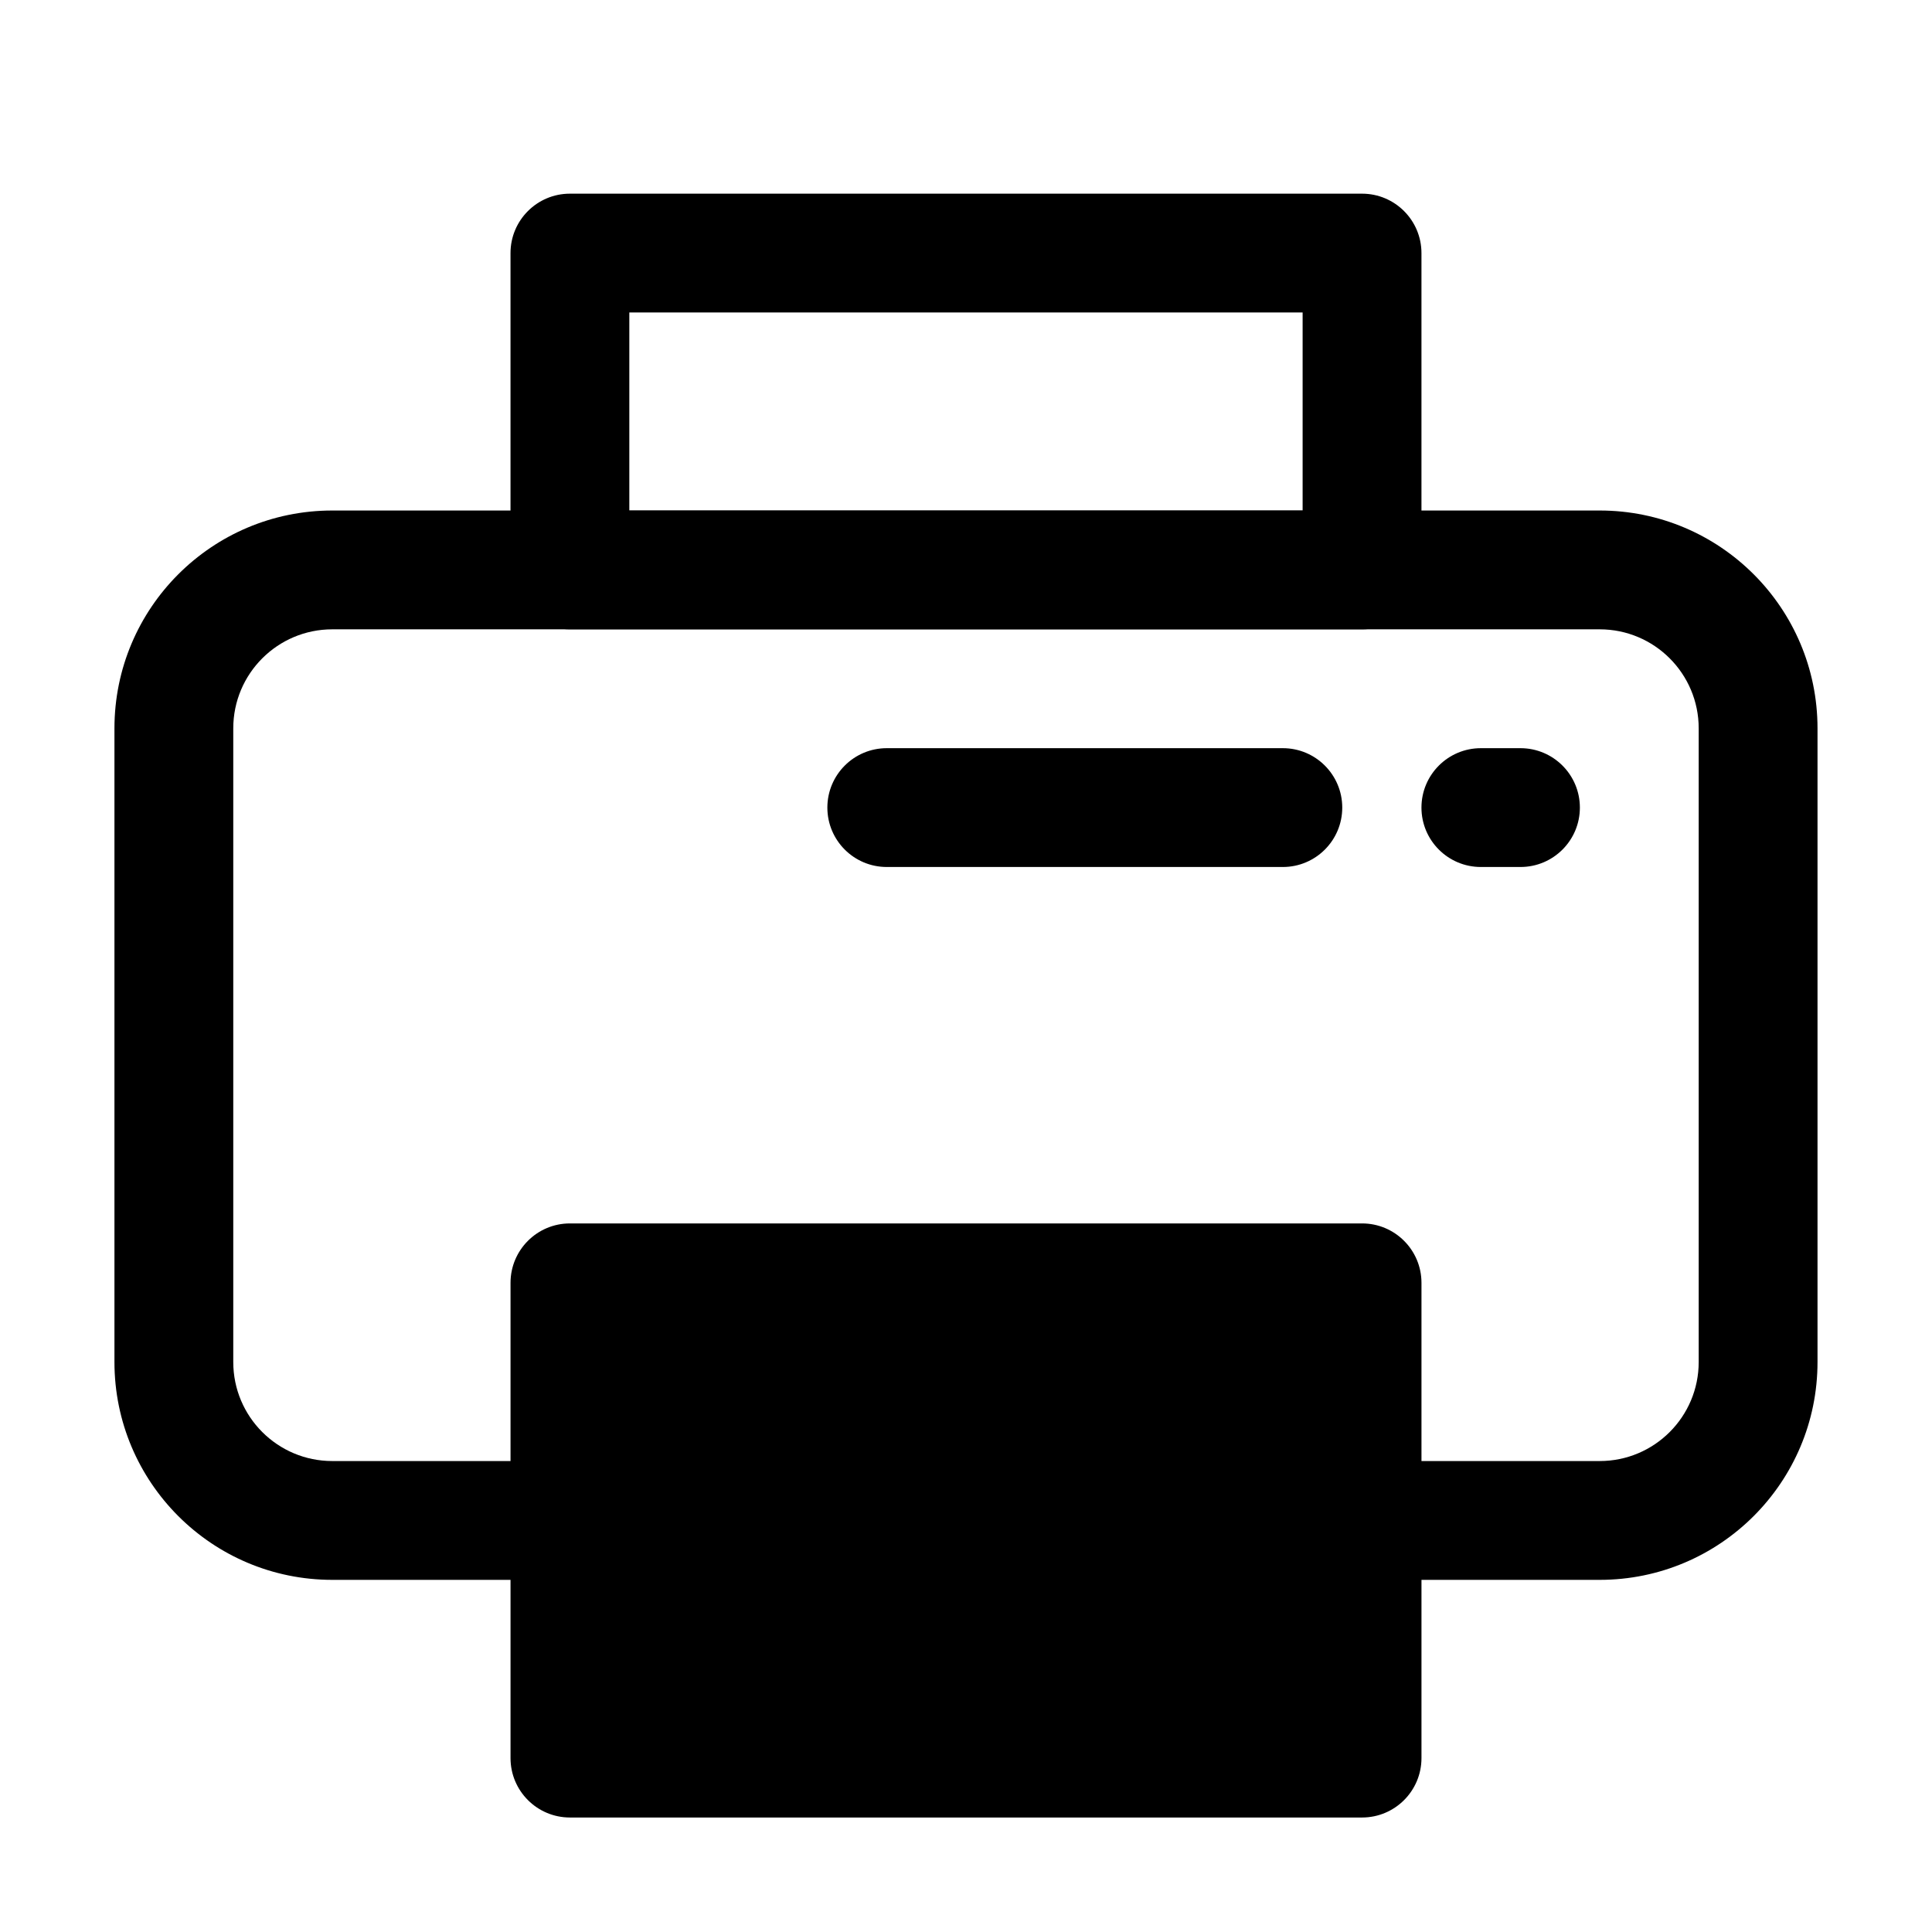
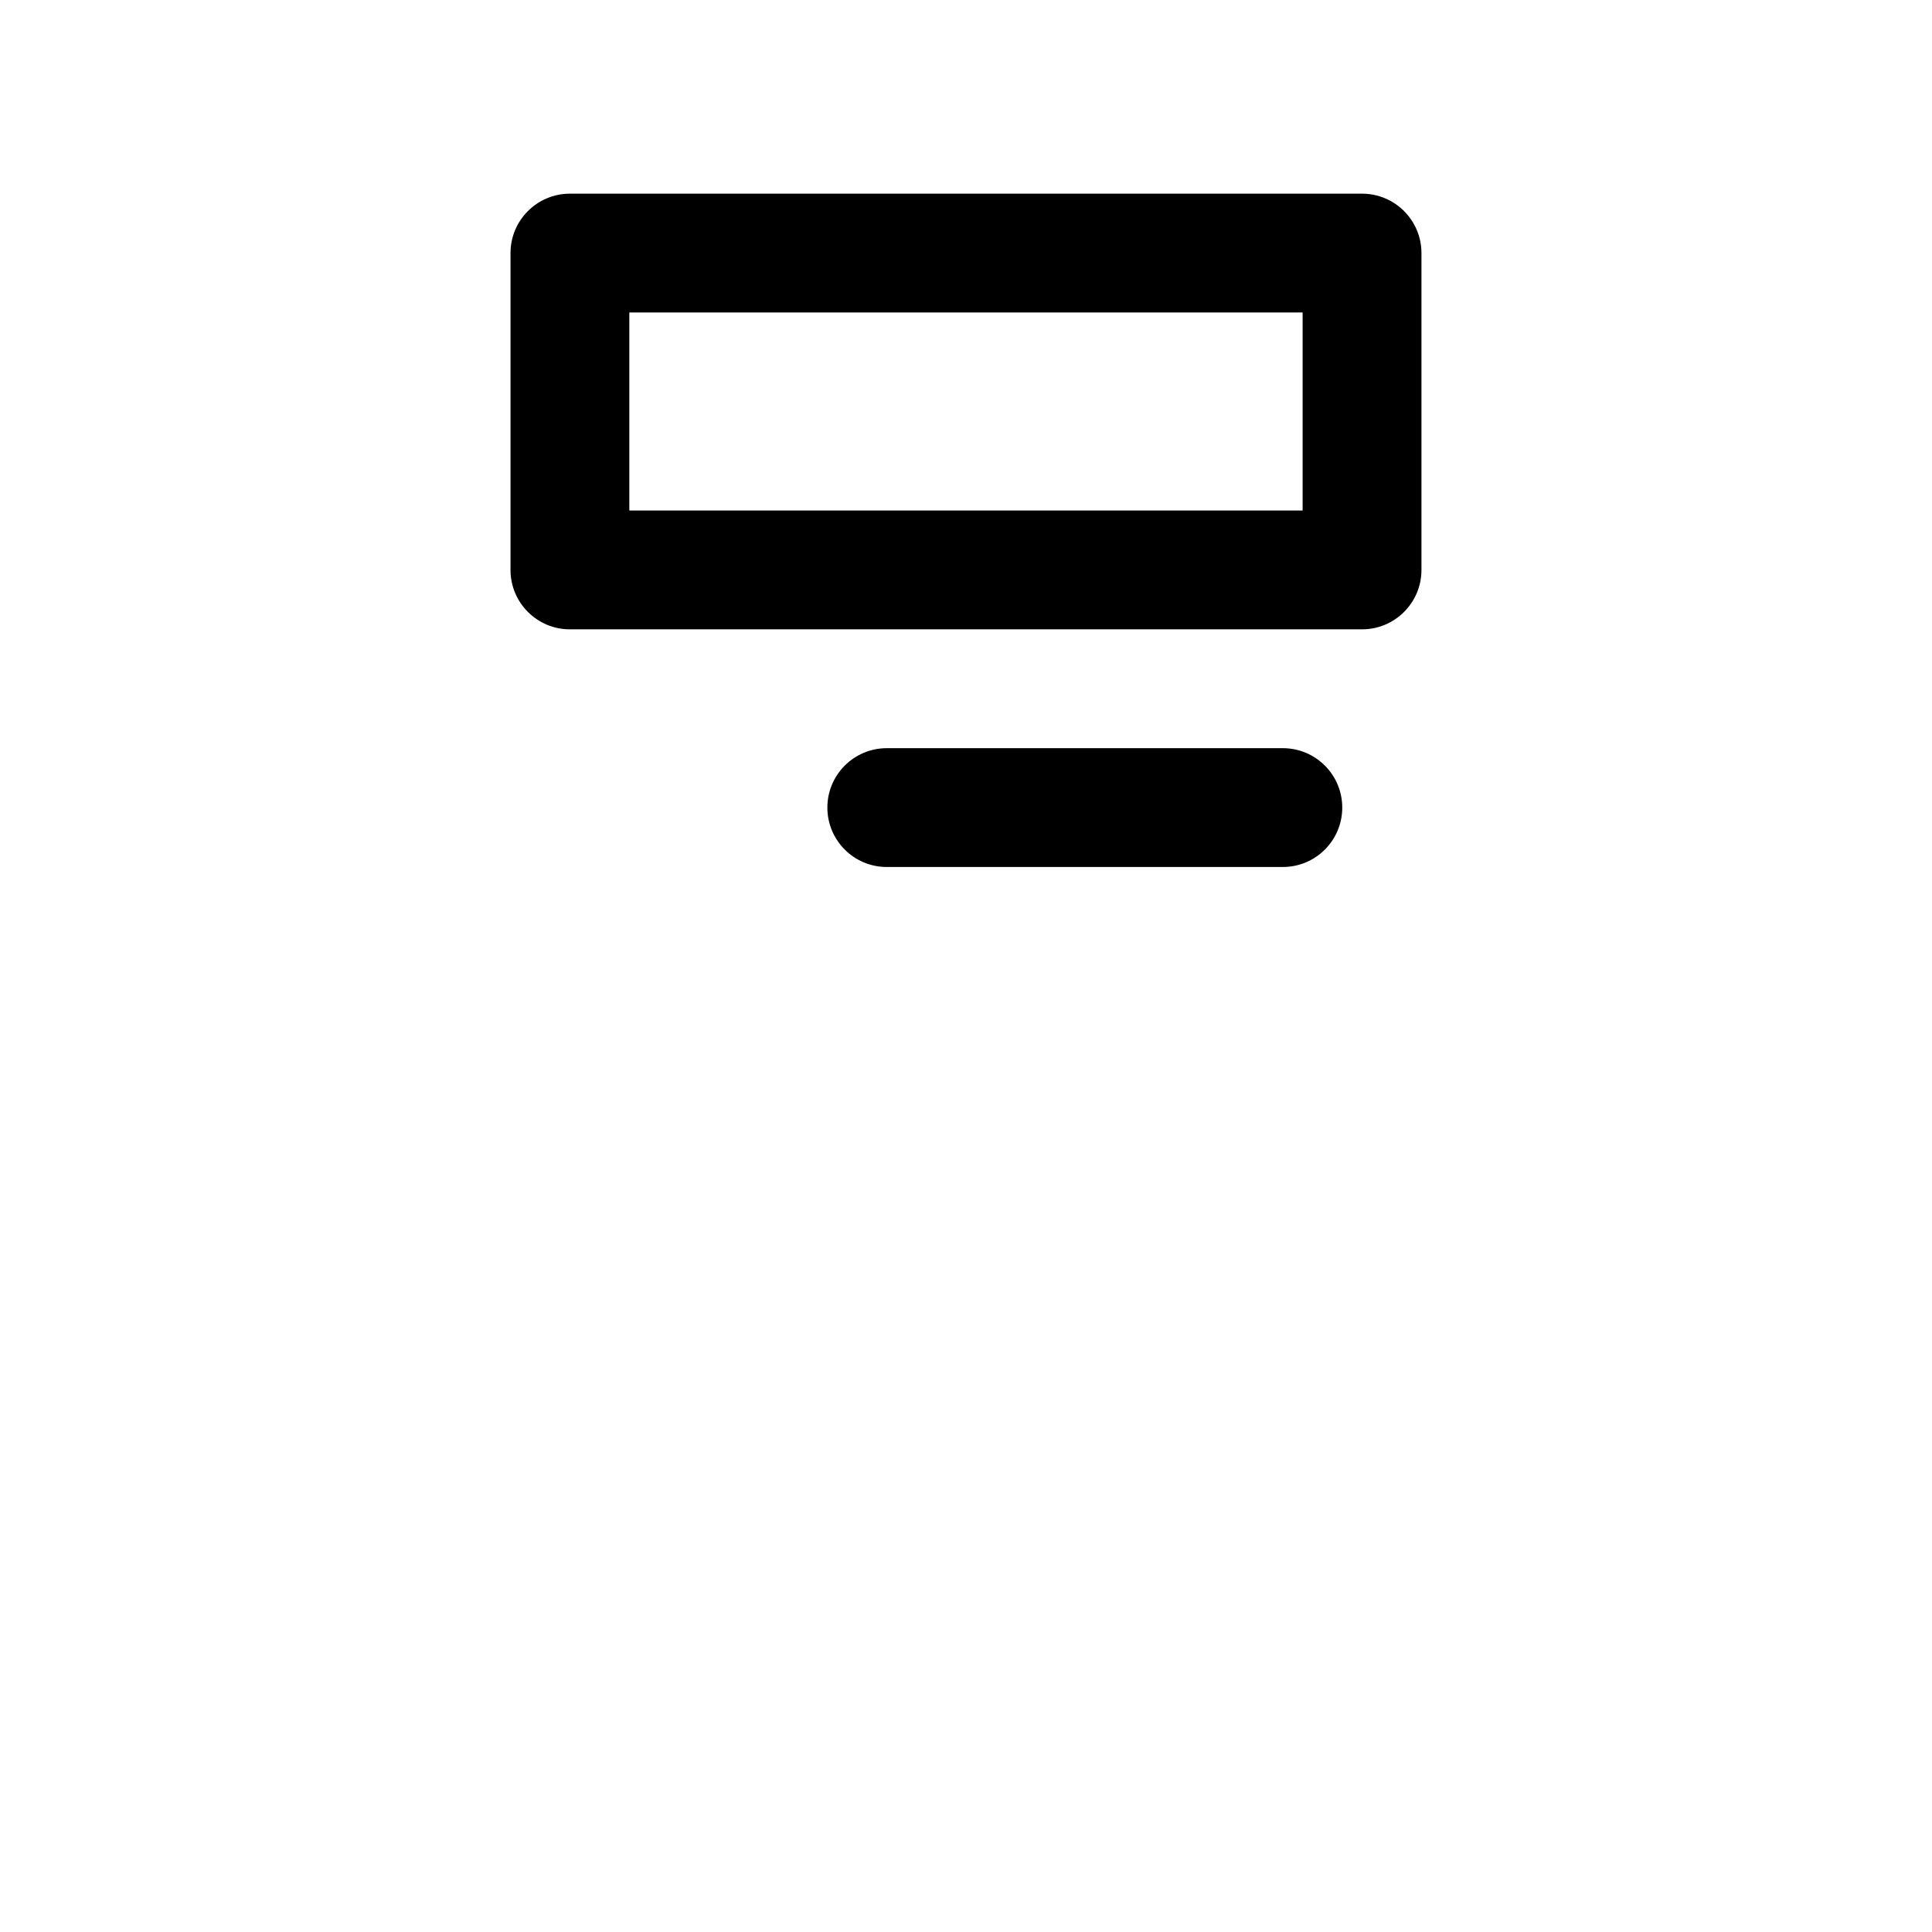
<svg xmlns="http://www.w3.org/2000/svg" fill="#000000" width="800px" height="800px" version="1.1" viewBox="144 144 512 512">
  <g fill-rule="evenodd">
-     <path d="m174.33 337.02c0-31.883 25.848-57.73 57.73-57.73h335.87c31.883 0 57.73 25.848 57.73 57.73v167.93c0 31.883-25.848 57.73-57.73 57.73h-62.977c-8.691 0-15.742-7.051-15.742-15.746 0-8.695 7.051-15.742 15.742-15.742h62.977c14.496 0 26.242-11.746 26.242-26.242v-167.93c0-14.492-11.746-26.242-26.242-26.242h-335.87c-14.492 0-26.242 11.75-26.242 26.242v167.93c0 14.496 11.75 26.242 26.242 26.242h62.977c8.695 0 15.742 7.047 15.742 15.742 0 8.695-7.047 15.746-15.742 15.746h-62.977c-31.883 0-57.73-25.848-57.73-57.73z" />
-     <path d="m295.04 468.22c-8.695 0-15.746 7.051-15.746 15.742v125.95c0 8.695 7.051 15.746 15.746 15.746h209.92c8.695 0 15.746-7.051 15.746-15.746v-125.95c0-8.691-7.051-15.742-15.746-15.742z" />
    <path d="m279.29 211.07c0-8.695 7.051-15.746 15.746-15.746h209.92c8.695 0 15.746 7.051 15.746 15.746v83.969c0 8.695-7.051 15.742-15.746 15.742h-209.92c-8.695 0-15.746-7.047-15.746-15.742zm31.488 15.742v52.48h178.43v-52.48z" />
-     <path d="m520.7 358.02c0-8.695 7.051-15.746 15.742-15.746h10.496c8.695 0 15.746 7.051 15.746 15.746s-7.051 15.742-15.746 15.742h-10.496c-8.691 0-15.742-7.047-15.742-15.742z" />
    <path d="m363.26 358.02c0-8.695 7.051-15.746 15.746-15.746h104.96c8.695 0 15.746 7.051 15.746 15.746s-7.051 15.742-15.746 15.742h-104.96c-8.695 0-15.746-7.047-15.746-15.742z" />
  </g>
</svg>